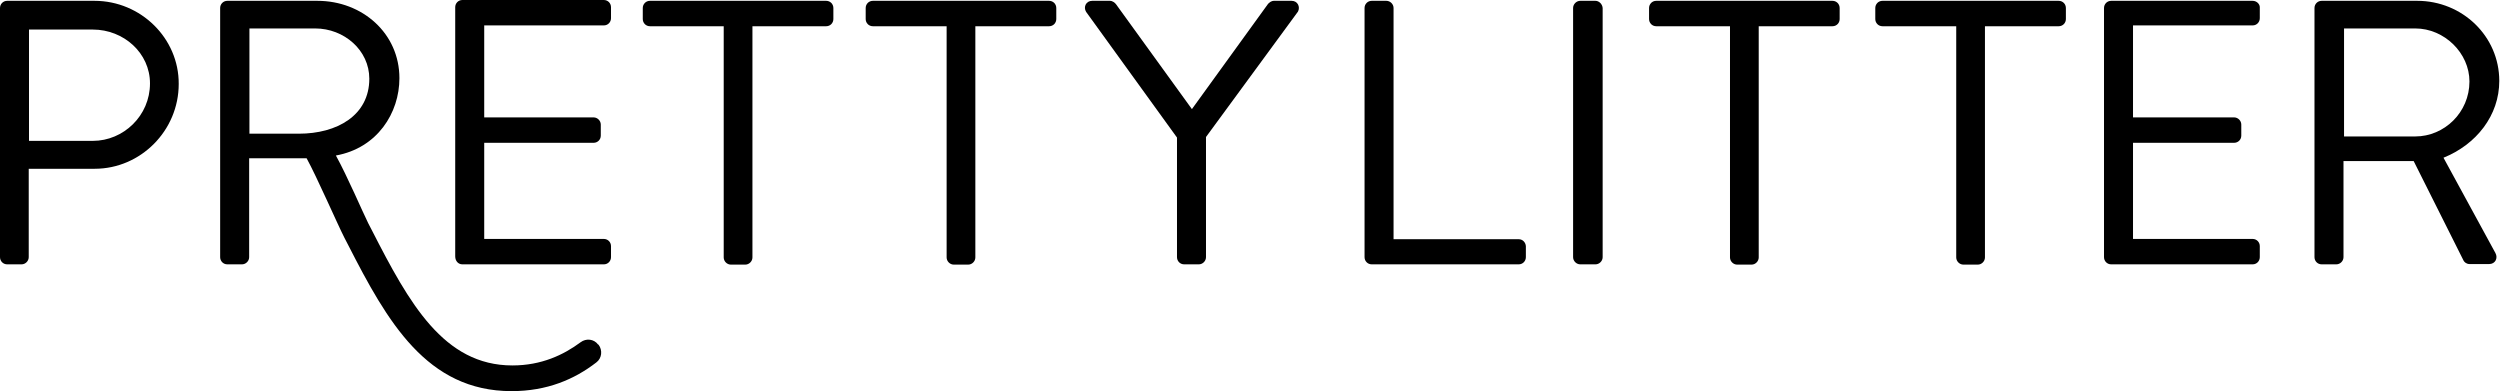
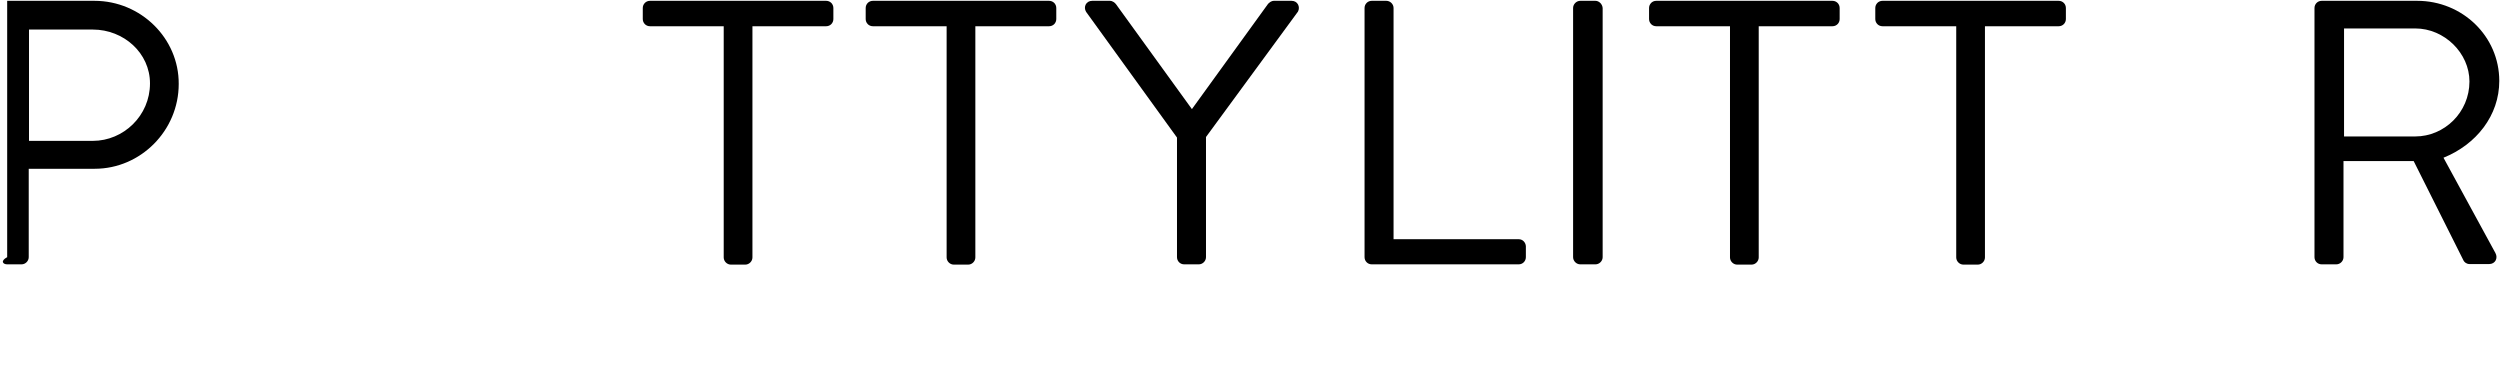
<svg xmlns="http://www.w3.org/2000/svg" width="767" height="120" viewBox="0 0 767 120" fill="none">
-   <path d="M28.983 0.253H2.203C0.932 0.253 0 1.27 0 2.457V78.897C0 80.084 0.932 81.101 2.203 81.101H6.61C7.797 81.101 8.814 80.084 8.814 78.897V51.779H29.068C43.136 51.779 54.831 40.084 54.831 25.762C54.915 11.779 43.22 0.253 28.983 0.253V0.253ZM28.475 43.219H8.898V9.067H28.475C37.966 9.067 46.017 16.27 46.017 25.592C46.017 35.507 37.881 43.219 28.475 43.219V43.219Z" fill="black" />
+   <path d="M28.983 0.253H2.203V78.897C0 80.084 0.932 81.101 2.203 81.101H6.61C7.797 81.101 8.814 80.084 8.814 78.897V51.779H29.068C43.136 51.779 54.831 40.084 54.831 25.762C54.915 11.779 43.22 0.253 28.983 0.253V0.253ZM28.475 43.219H8.898V9.067H28.475C37.966 9.067 46.017 16.27 46.017 25.592C46.017 35.507 37.881 43.219 28.475 43.219V43.219Z" fill="black" />
  <path d="M749.661 48.389C759.745 44.321 766.779 35.423 766.779 24.829C766.779 11.101 755.423 0.253 741.61 0.253H712.288C711.016 0.253 710.084 1.27 710.084 2.457V78.897C710.084 80.084 711.016 81.101 712.288 81.101H716.779C717.966 81.101 718.983 80.084 718.983 78.897V49.406H740.508L755.847 79.999C756.101 80.423 756.694 81.016 757.711 81.016H763.644C765.593 81.016 766.44 79.151 765.593 77.626L749.661 48.389ZM719.152 41.863V8.728H741.016C749.915 8.728 757.627 16.27 757.627 24.999C757.627 34.49 749.915 41.863 741.016 41.863H719.152V41.863Z" fill="black" />
-   <path d="M141.863 81.102H185.253C186.524 81.102 187.456 80.085 187.456 78.898V75.508C187.456 74.322 186.524 73.305 185.253 73.305H148.558V43.814H182.117C183.304 43.814 184.321 42.881 184.321 41.61V38.22C184.321 37.034 183.304 36.017 182.117 36.017H148.558V7.797H185.253C186.524 7.797 187.456 6.78 187.456 5.593V2.203C187.456 1.017 186.524 0 185.253 0H141.863C140.592 0 139.66 1.017 139.66 2.203V78.644C139.66 80.085 140.592 81.102 141.863 81.102V81.102Z" fill="black" />
  <path d="M253.475 0.253H199.407C198.136 0.253 197.204 1.27 197.204 2.457V5.846C197.204 7.033 198.136 8.05 199.407 8.05H222.034V78.982C222.034 80.168 223.051 81.185 224.238 81.185H228.644C229.831 81.185 230.848 80.168 230.848 78.982V8.05H253.475C254.746 8.05 255.678 7.033 255.678 5.846V2.457C255.678 1.27 254.746 0.253 253.475 0.253V0.253Z" fill="black" />
  <path d="M321.864 0.253H267.797C266.525 0.253 265.593 1.27 265.593 2.457V5.846C265.593 7.033 266.525 8.05 267.797 8.05H290.424V78.982C290.424 80.168 291.441 81.185 292.627 81.185H297.034C298.22 81.185 299.237 80.168 299.237 78.982V8.05H321.864C323.136 8.05 324.068 7.033 324.068 5.846V2.457C324.068 1.27 323.136 0.253 321.864 0.253V0.253Z" fill="black" />
  <path d="M396.27 0.253H390.846C389.999 0.253 389.321 0.846 388.982 1.27L365.677 33.474L342.372 1.27C342.033 0.846 341.355 0.253 340.507 0.253H335.084C333.219 0.253 332.287 2.118 333.219 3.643L361.101 42.202V78.897C361.101 80.084 362.033 81.101 363.304 81.101H367.795C368.982 81.101 369.999 80.084 369.999 78.897V42.033L398.219 3.558C398.982 2.118 398.134 0.253 396.27 0.253V0.253Z" fill="black" />
  <path d="M465.932 73.389H427.543V2.457C427.543 1.27 426.526 0.253 425.339 0.253H420.848C419.576 0.253 418.644 1.27 418.644 2.457V78.897C418.644 80.084 419.576 81.101 420.848 81.101H465.932C467.204 81.101 468.136 80.084 468.136 78.897V75.507C468.051 74.406 467.204 73.389 465.932 73.389Z" fill="black" />
  <path d="M489.491 0.253H484.83C483.643 0.253 482.626 1.27 482.626 2.457V78.897C482.626 80.084 483.643 81.101 484.83 81.101H489.491C490.677 81.101 491.694 80.084 491.694 78.897V2.457C491.609 1.27 490.592 0.253 489.491 0.253Z" fill="black" />
  <path d="M562.203 0.253H508.135C506.864 0.253 505.931 1.27 505.931 2.457V5.846C505.931 7.033 506.864 8.05 508.135 8.05H530.762V78.982C530.762 80.168 531.779 81.185 532.965 81.185H537.372C538.558 81.185 539.575 80.168 539.575 78.982V8.05H562.203C563.474 8.05 564.406 7.033 564.406 5.846V2.457C564.406 1.27 563.474 0.253 562.203 0.253V0.253Z" fill="black" />
  <path d="M631.61 0.253H577.543C576.271 0.253 575.339 1.27 575.339 2.457V5.846C575.339 7.033 576.271 8.05 577.543 8.05H600.17V78.982C600.17 80.168 601.187 81.185 602.373 81.185H606.78C607.966 81.185 608.983 80.168 608.983 78.982V8.05H631.61C632.881 8.05 633.814 7.033 633.814 5.846V2.457C633.814 1.27 632.881 0.253 631.61 0.253V0.253Z" fill="black" />
-   <path d="M691.103 0.253H647.713C646.442 0.253 645.509 1.27 645.509 2.457V78.897C645.509 80.084 646.442 81.101 647.713 81.101H691.103C692.374 81.101 693.306 80.084 693.306 78.897V75.507C693.306 74.321 692.374 73.304 691.103 73.304H654.408V43.812H685.425C686.611 43.812 687.628 42.88 687.628 41.609V38.219C687.628 37.033 686.611 36.016 685.425 36.016H654.408V7.796H691.103C692.374 7.796 693.306 6.779 693.306 5.592V2.202C693.306 1.27 692.374 0.253 691.103 0.253V0.253Z" fill="black" />
-   <path d="M183.475 105.677C182.203 103.982 179.831 103.728 178.136 104.999C172.881 108.897 166.102 112.118 157.203 112.118C136.102 112.118 125.509 92.965 114.153 70.762L112.966 68.474C111.271 65.084 106.61 54.151 103.051 47.711C115.763 45.423 122.542 34.66 122.542 23.982C122.542 10.253 111.187 0.253 97.373 0.253H69.746C68.475 0.253 67.543 1.27 67.543 2.457V78.897C67.543 80.084 68.475 81.101 69.746 81.101H74.237C75.424 81.101 76.441 80.084 76.441 78.897V48.558H94.068C97.204 54.236 103.39 68.474 105.678 72.965L106.865 75.253C118.814 98.643 130.932 119.999 156.949 119.999C167.881 119.999 176.271 116.355 182.966 111.185C184.661 109.914 184.915 107.457 183.644 105.762L183.475 105.677V105.677ZM76.525 8.728H96.695C105.593 8.728 113.305 15.423 113.305 24.151C113.305 35.423 103.39 41.016 91.695 41.016H76.525V8.728V8.728Z" fill="black" />
</svg>